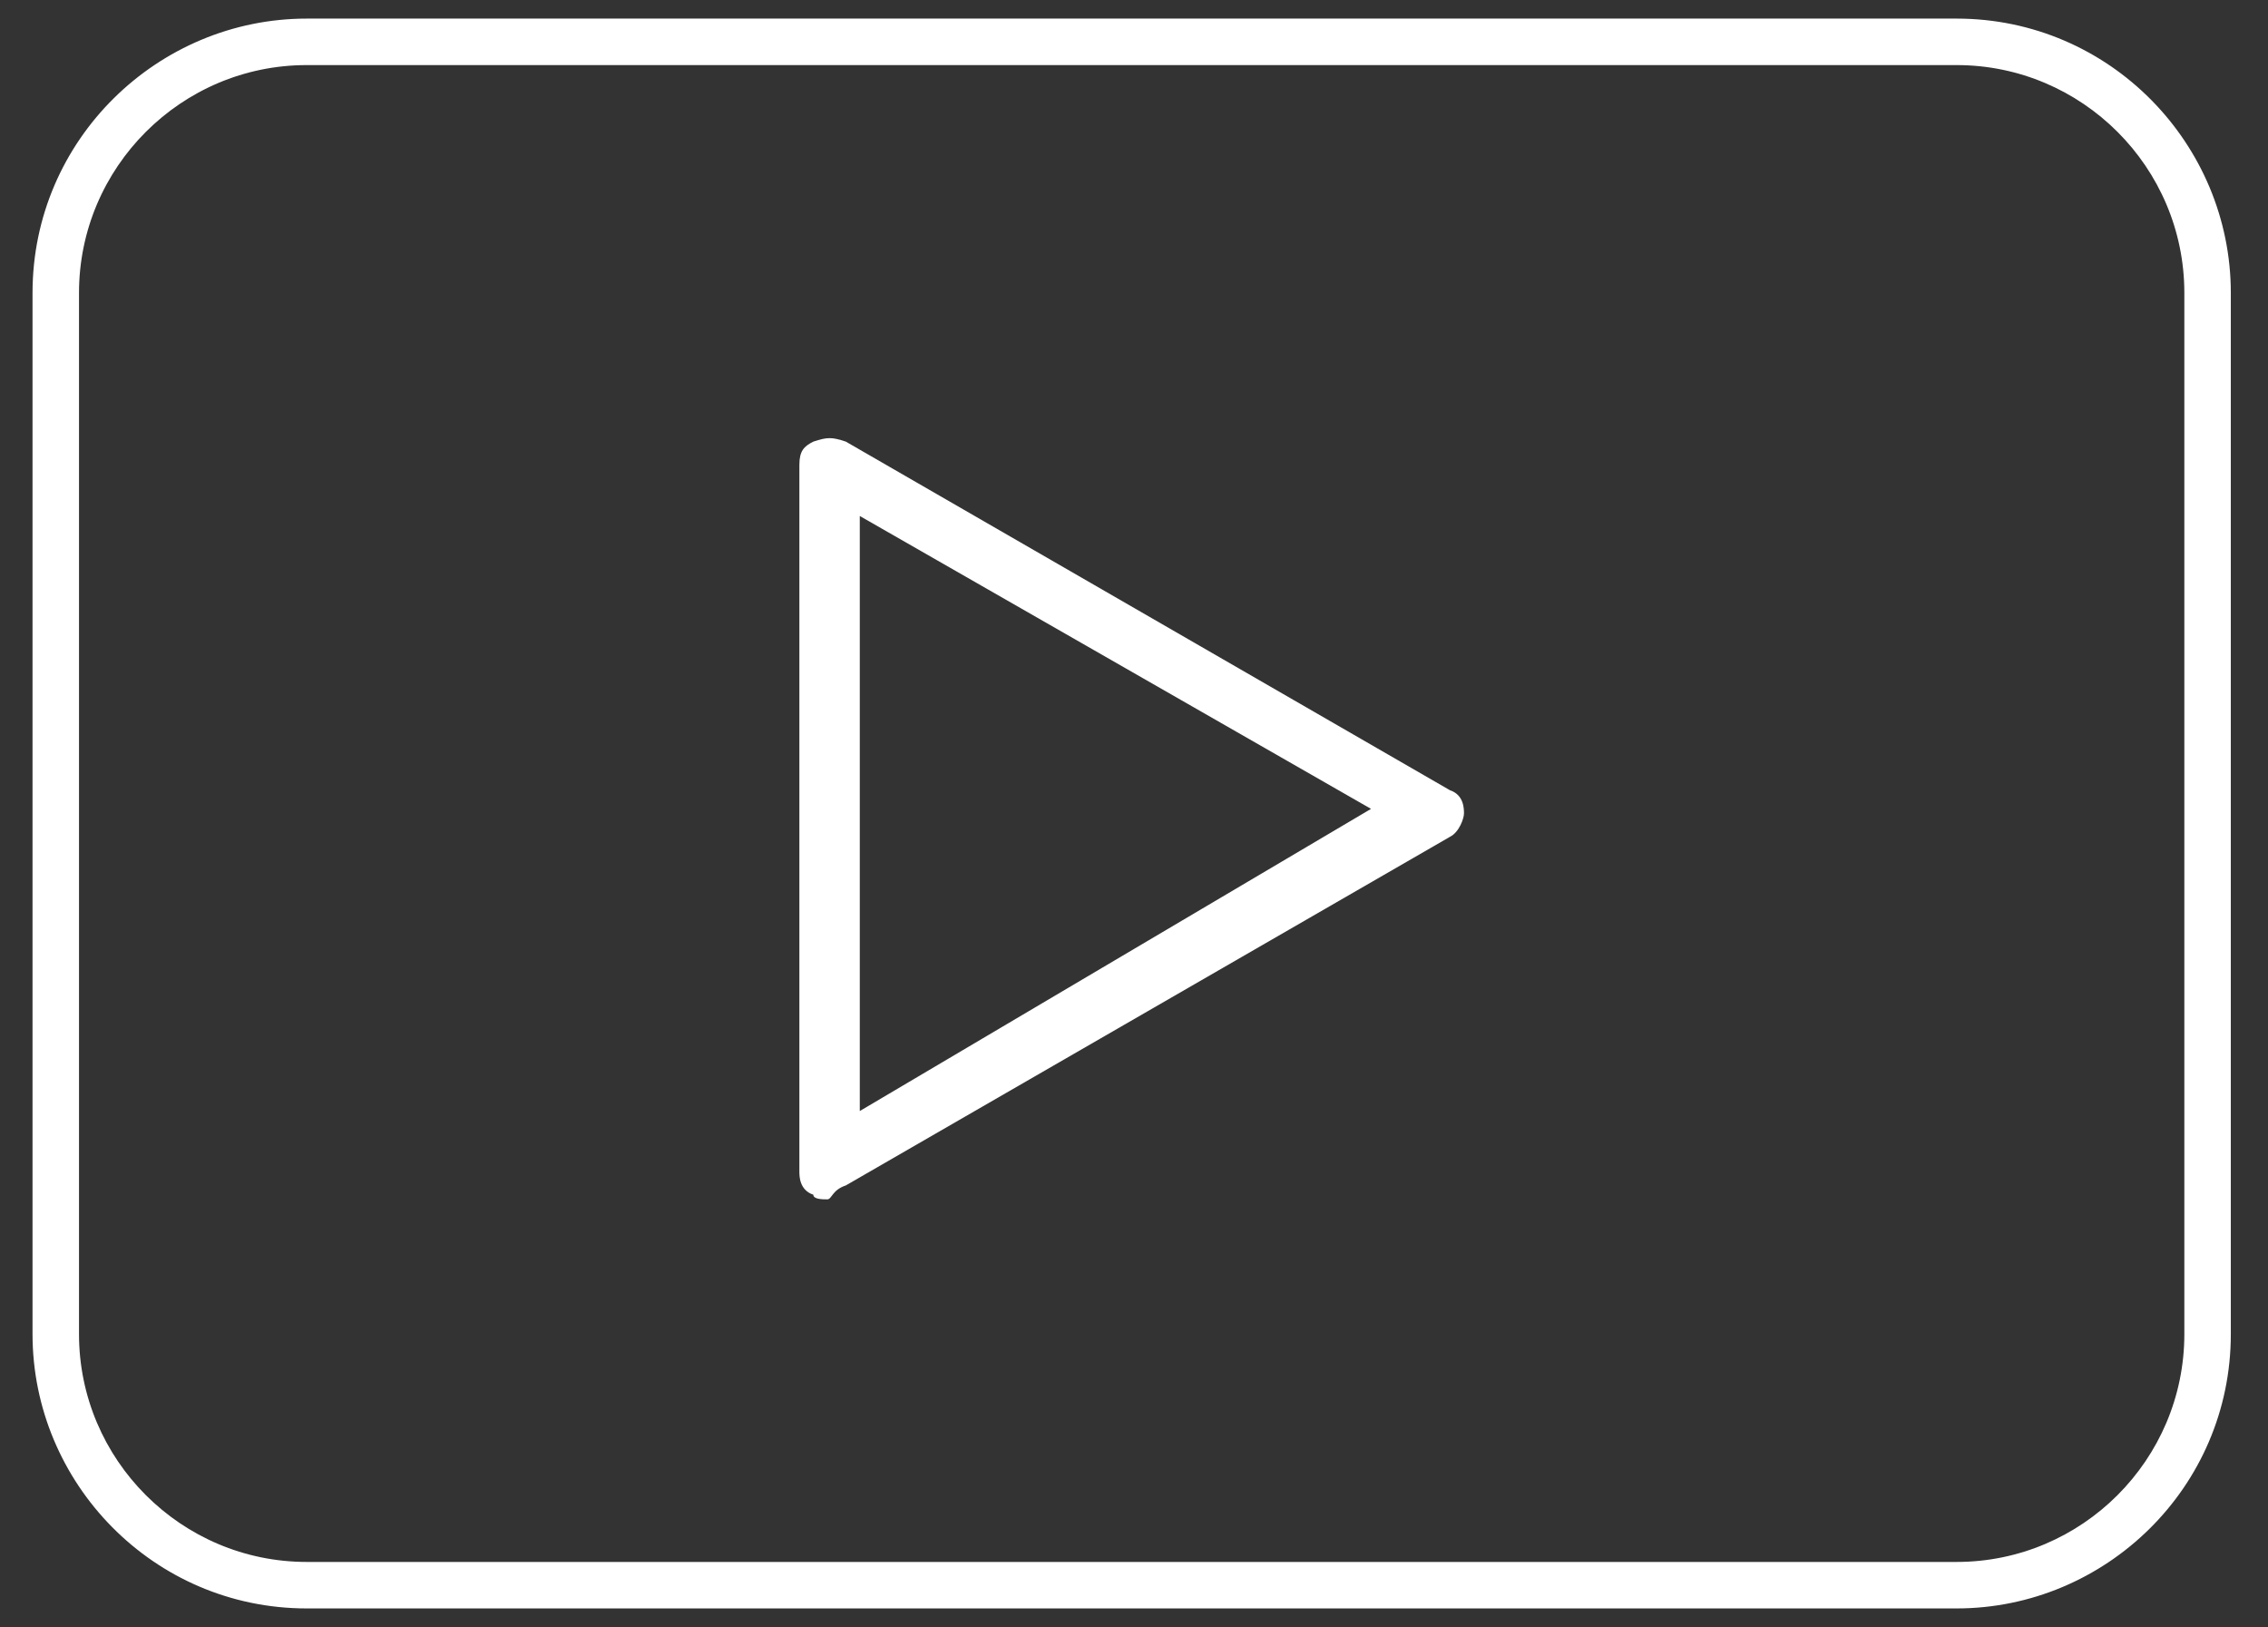
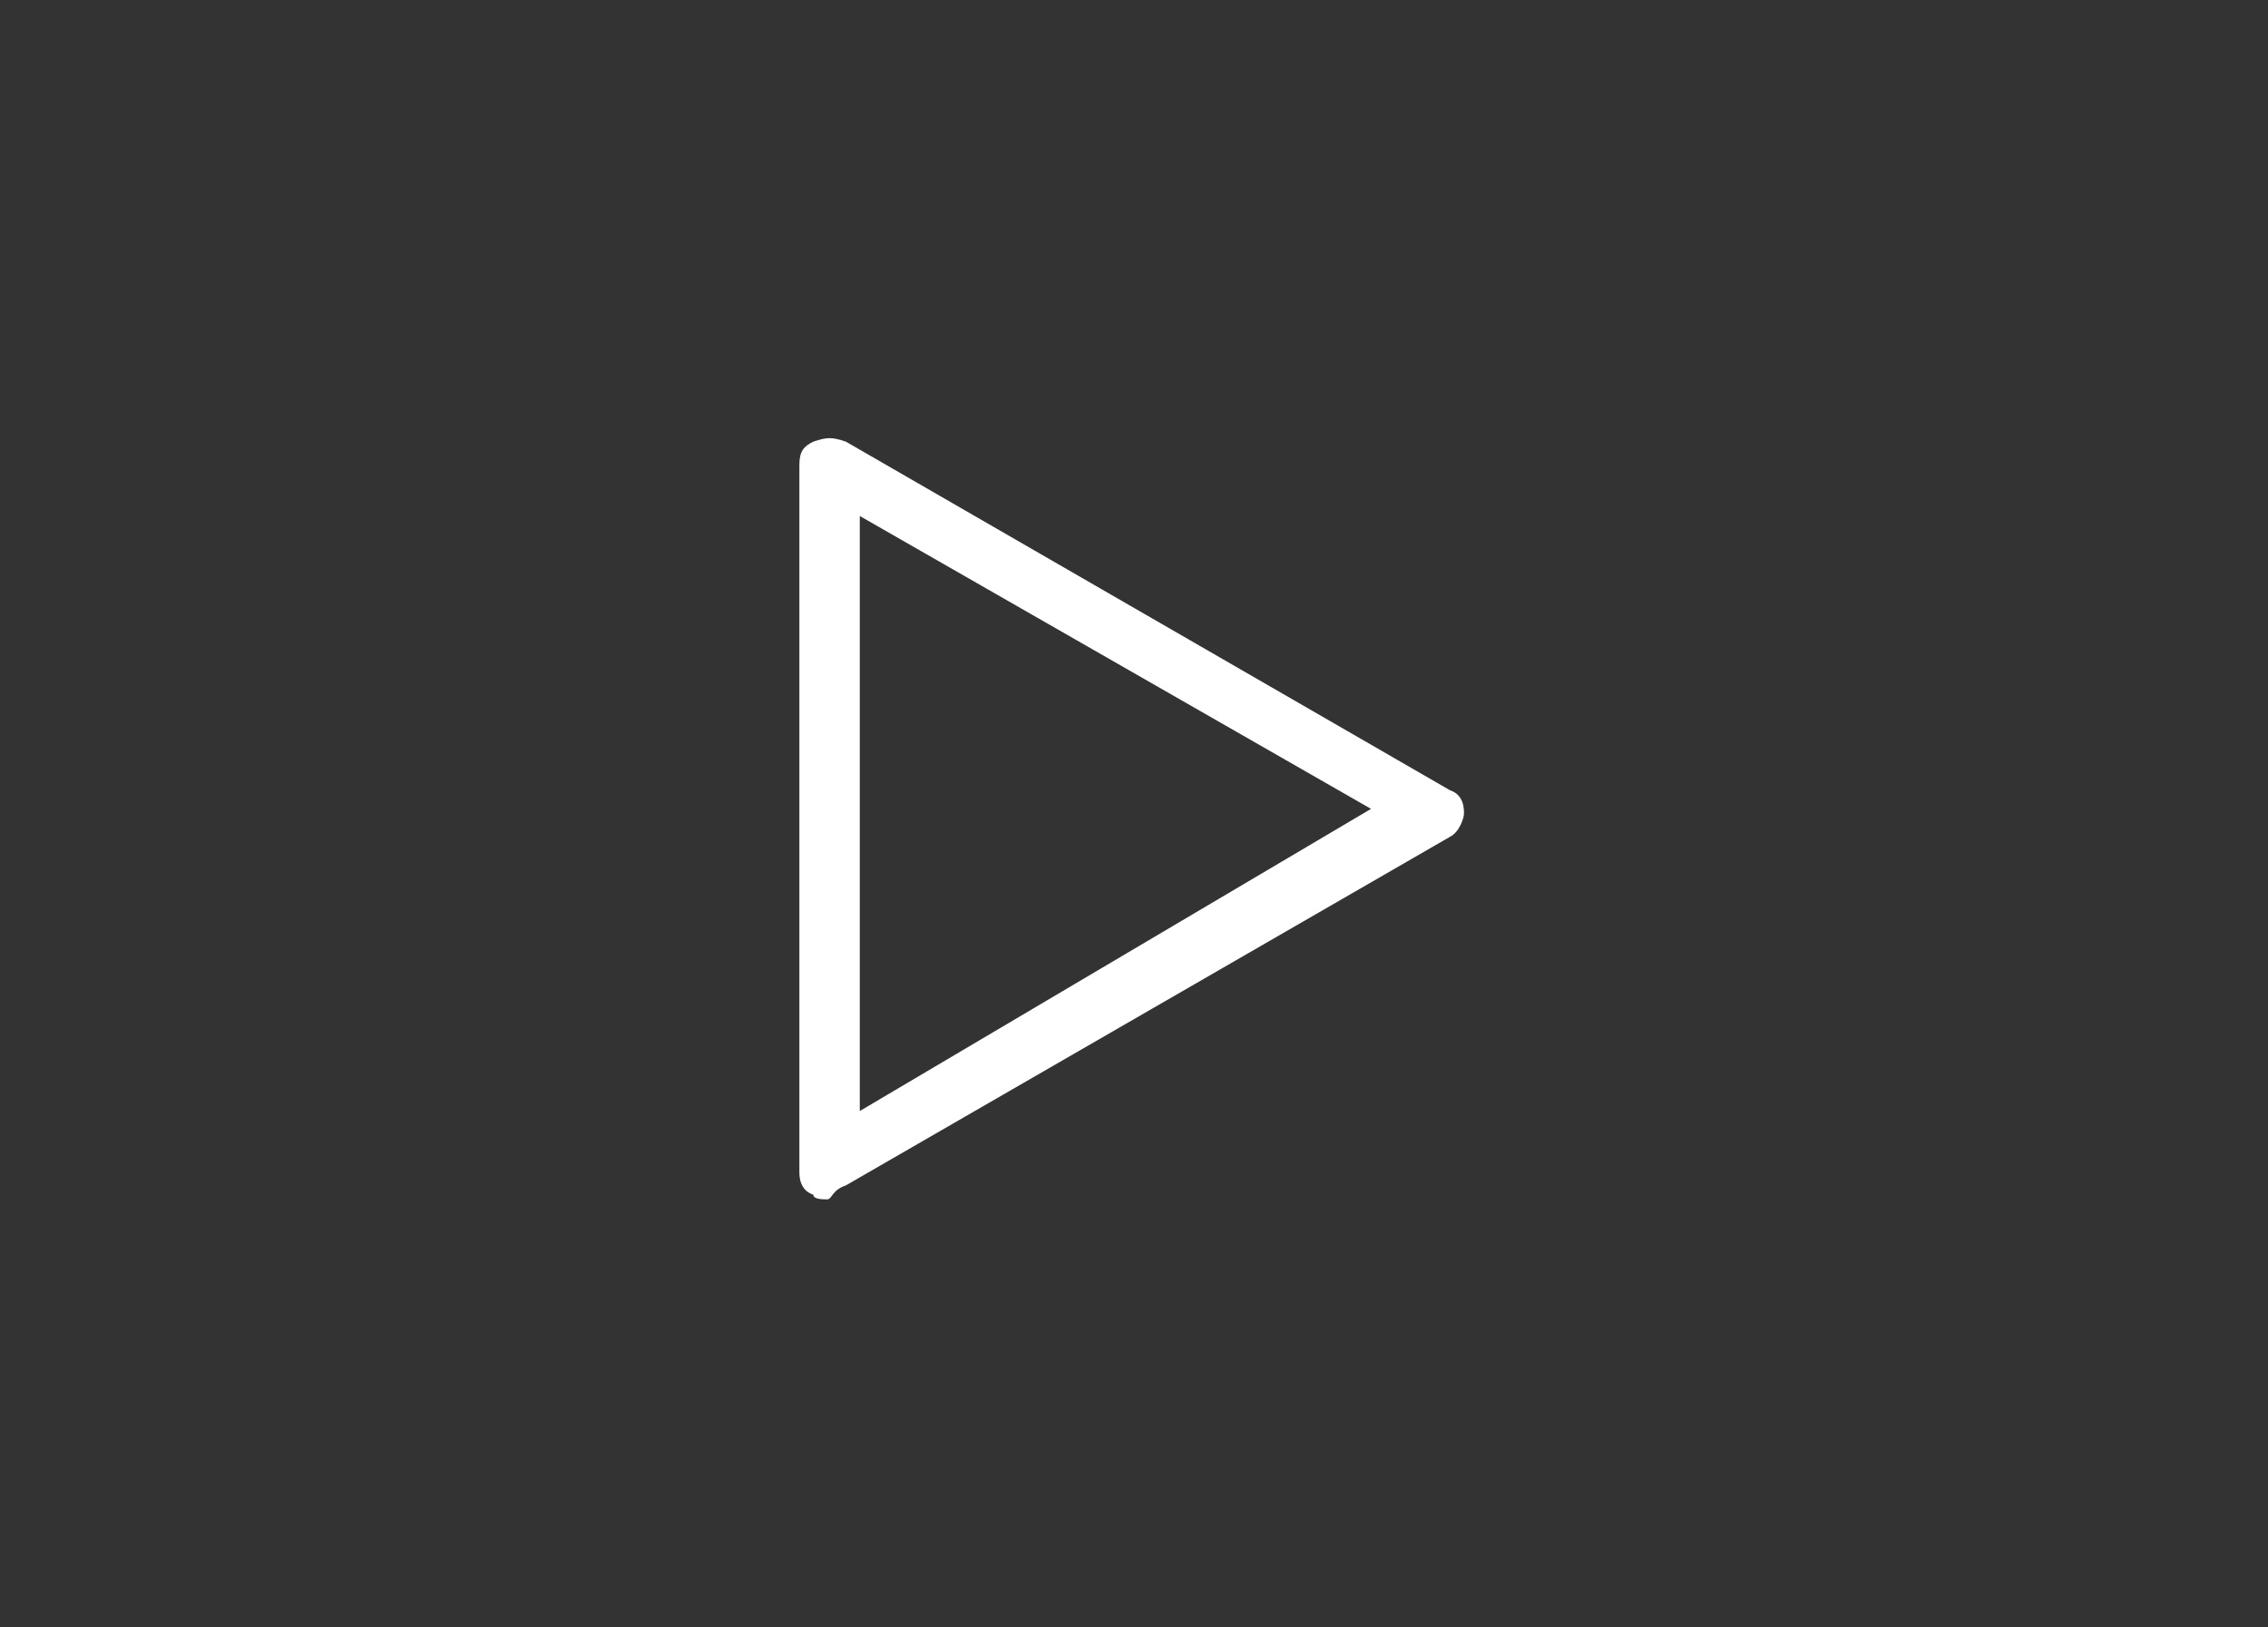
<svg xmlns="http://www.w3.org/2000/svg" id="Layer_1" data-name="Layer 1" version="1.1" viewBox="0 0 48.8 35">
  <rect x="0" y="0" width="48.8" height="35" fill="#333333" stroke="none" />
  <defs>
    <style>
      .cls-1 {
        fill: #fff;
        stroke-width: 0px;
      }
    </style>
  </defs>
-   <path class="cls-1" d="M17.8,25.8c-.1,0-.3,0-.3-.1-.3-.1-.3-.4-.3-.5v-15.2c0-.3.1-.4.3-.5.3-.1.4-.1.7,0l13,7.5c.3.1.3.4.3.5s-.1.4-.3.5l-13,7.5c-.3.1-.3.3-.4.3h0ZM18.5,11.1v12.8l11-6.5-11-6.3Z" />
-   <path class="cls-1" d="M42.1,34.6H6.6c-3.3,0-5.9-2.7-5.9-5.9V6.3C.7,3,3.4.4,6.6.4h35.5c3.3,0,5.9,2.7,5.9,5.9v22.4c0,3.3-2.7,5.9-5.9,5.9ZM6.6,1.4C3.9,1.4,1.7,3.6,1.7,6.3v22.4c0,2.7,2.2,4.9,4.9,4.9h35.5c2.7,0,4.9-2.2,4.9-4.9V6.3c0-2.7-2.2-4.9-4.9-4.9H6.6Z" />
+   <path class="cls-1" d="M17.8,25.8c-.1,0-.3,0-.3-.1-.3-.1-.3-.4-.3-.5v-15.2c0-.3.1-.4.3-.5.3-.1.4-.1.7,0l13,7.5c.3.1.3.4.3.5s-.1.4-.3.5l-13,7.5c-.3.1-.3.3-.4.3h0M18.5,11.1v12.8l11-6.5-11-6.3Z" />
</svg>